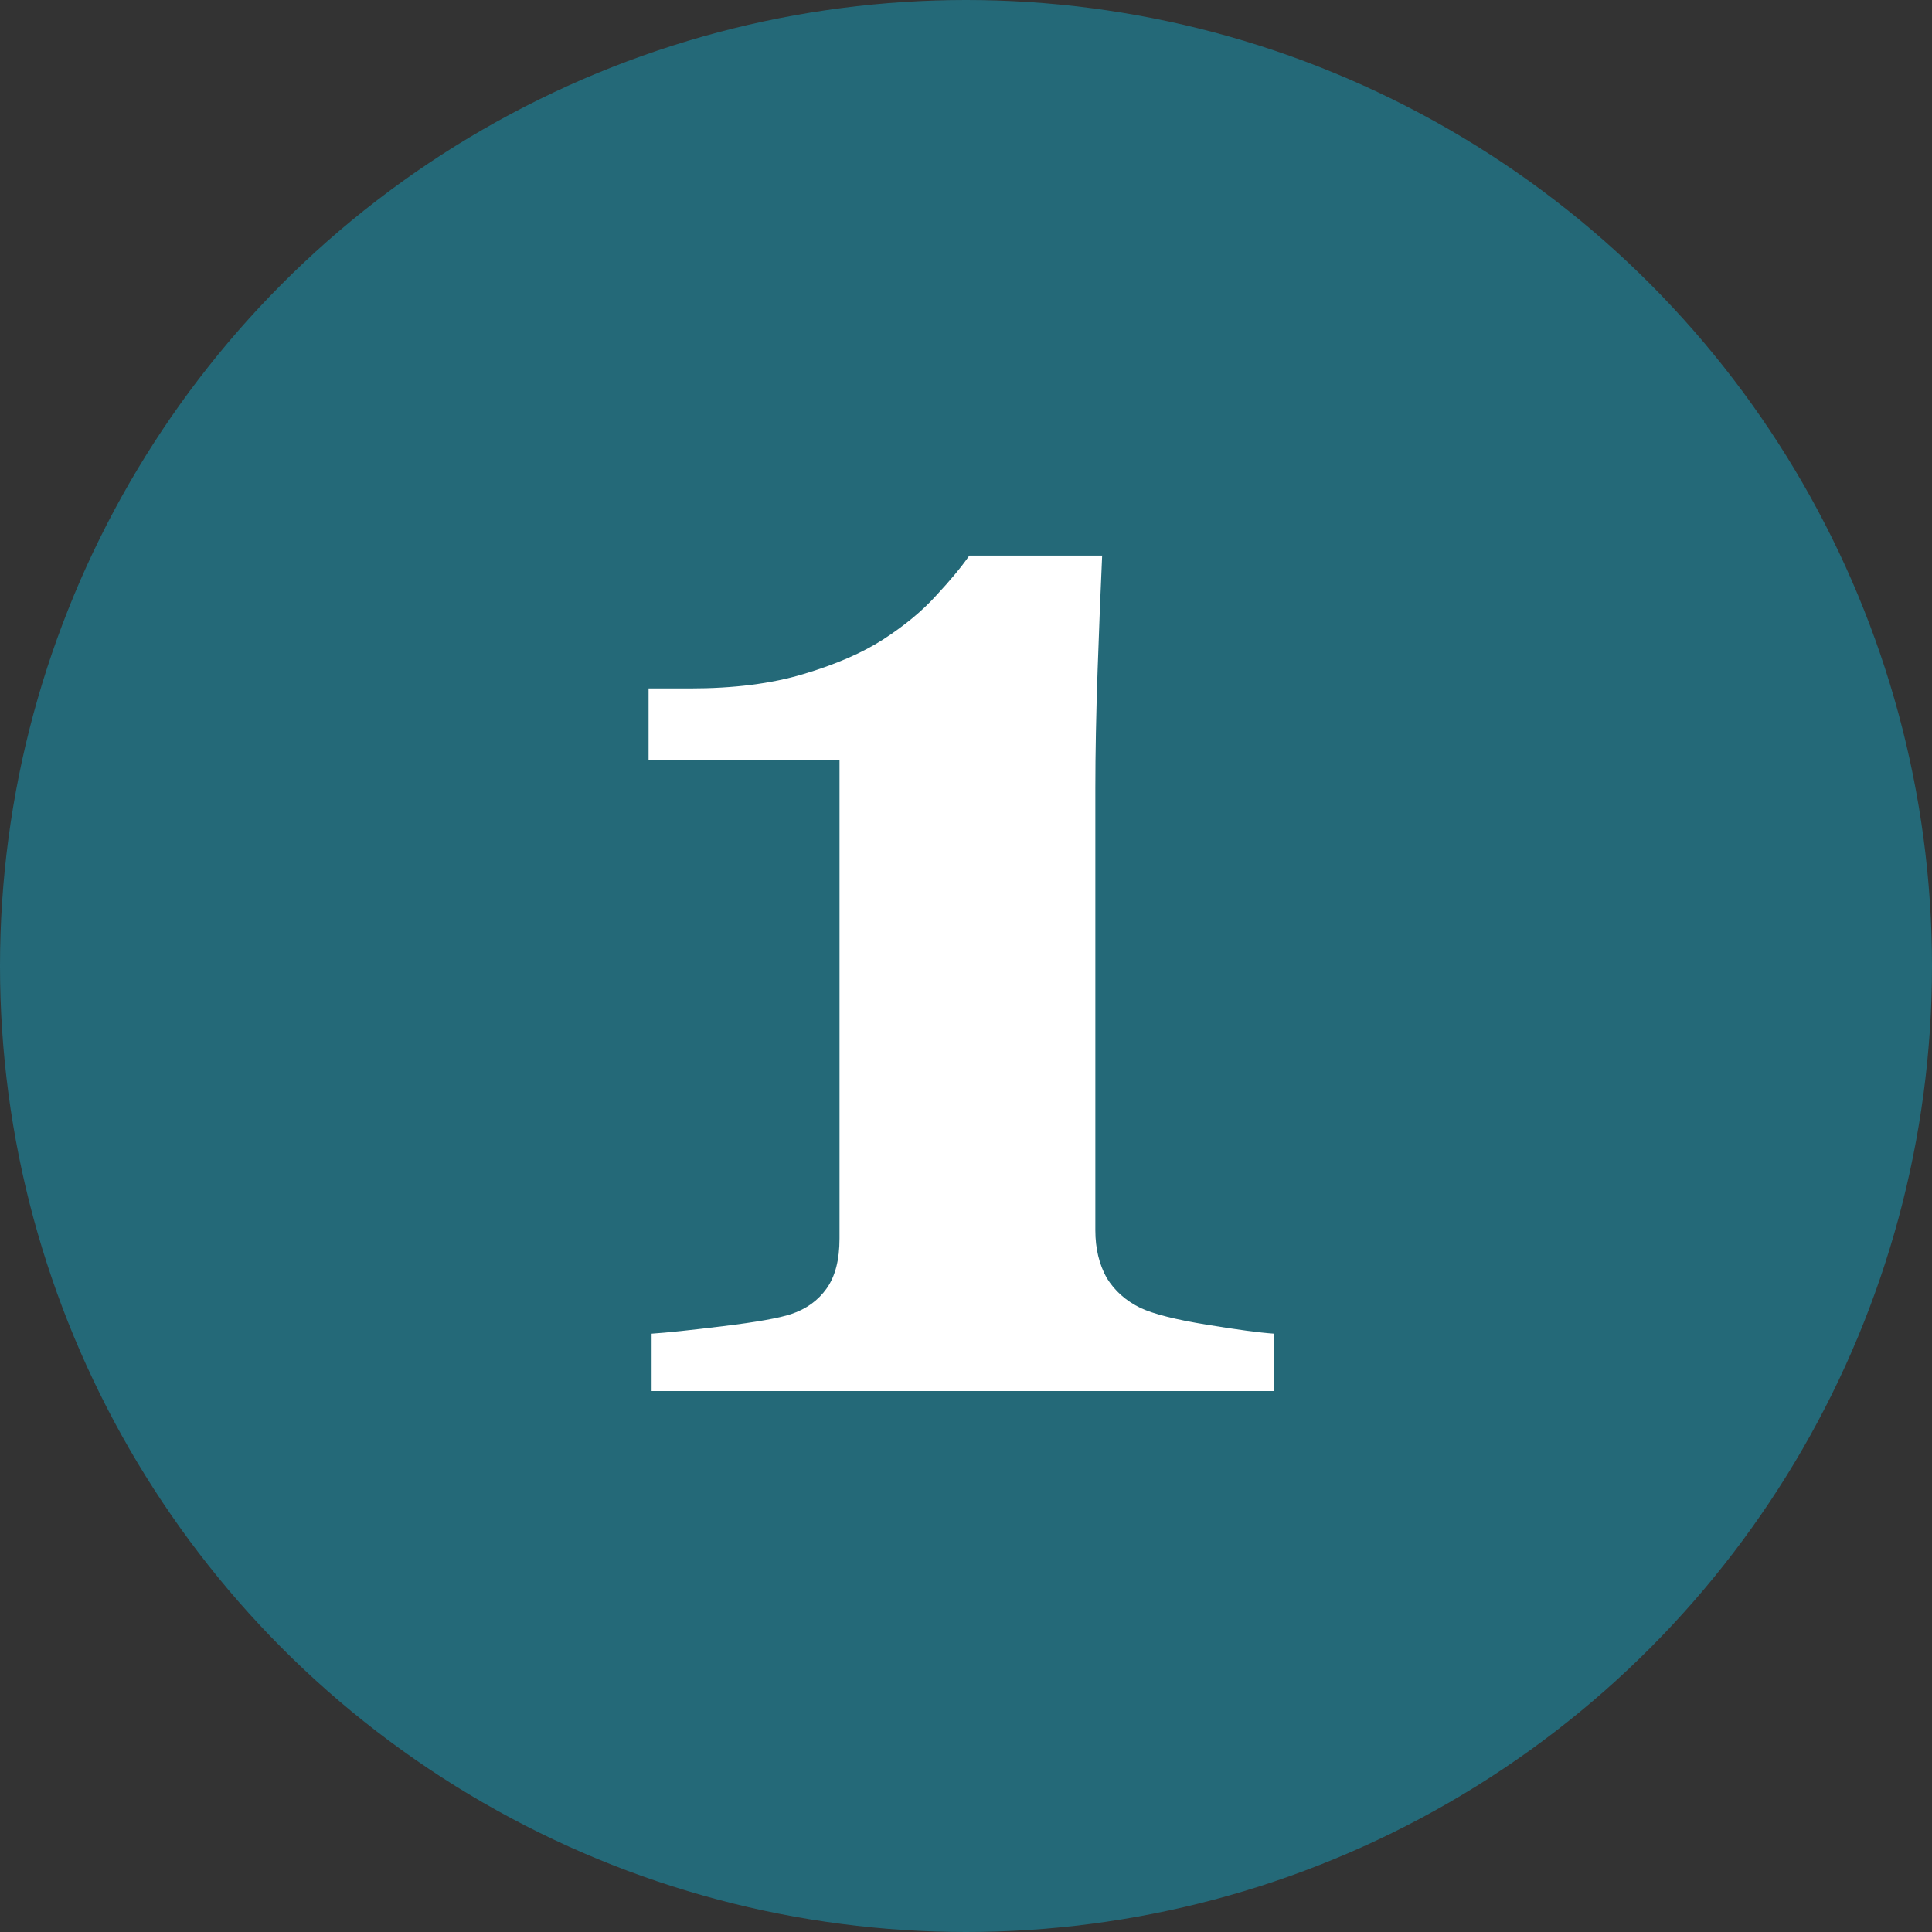
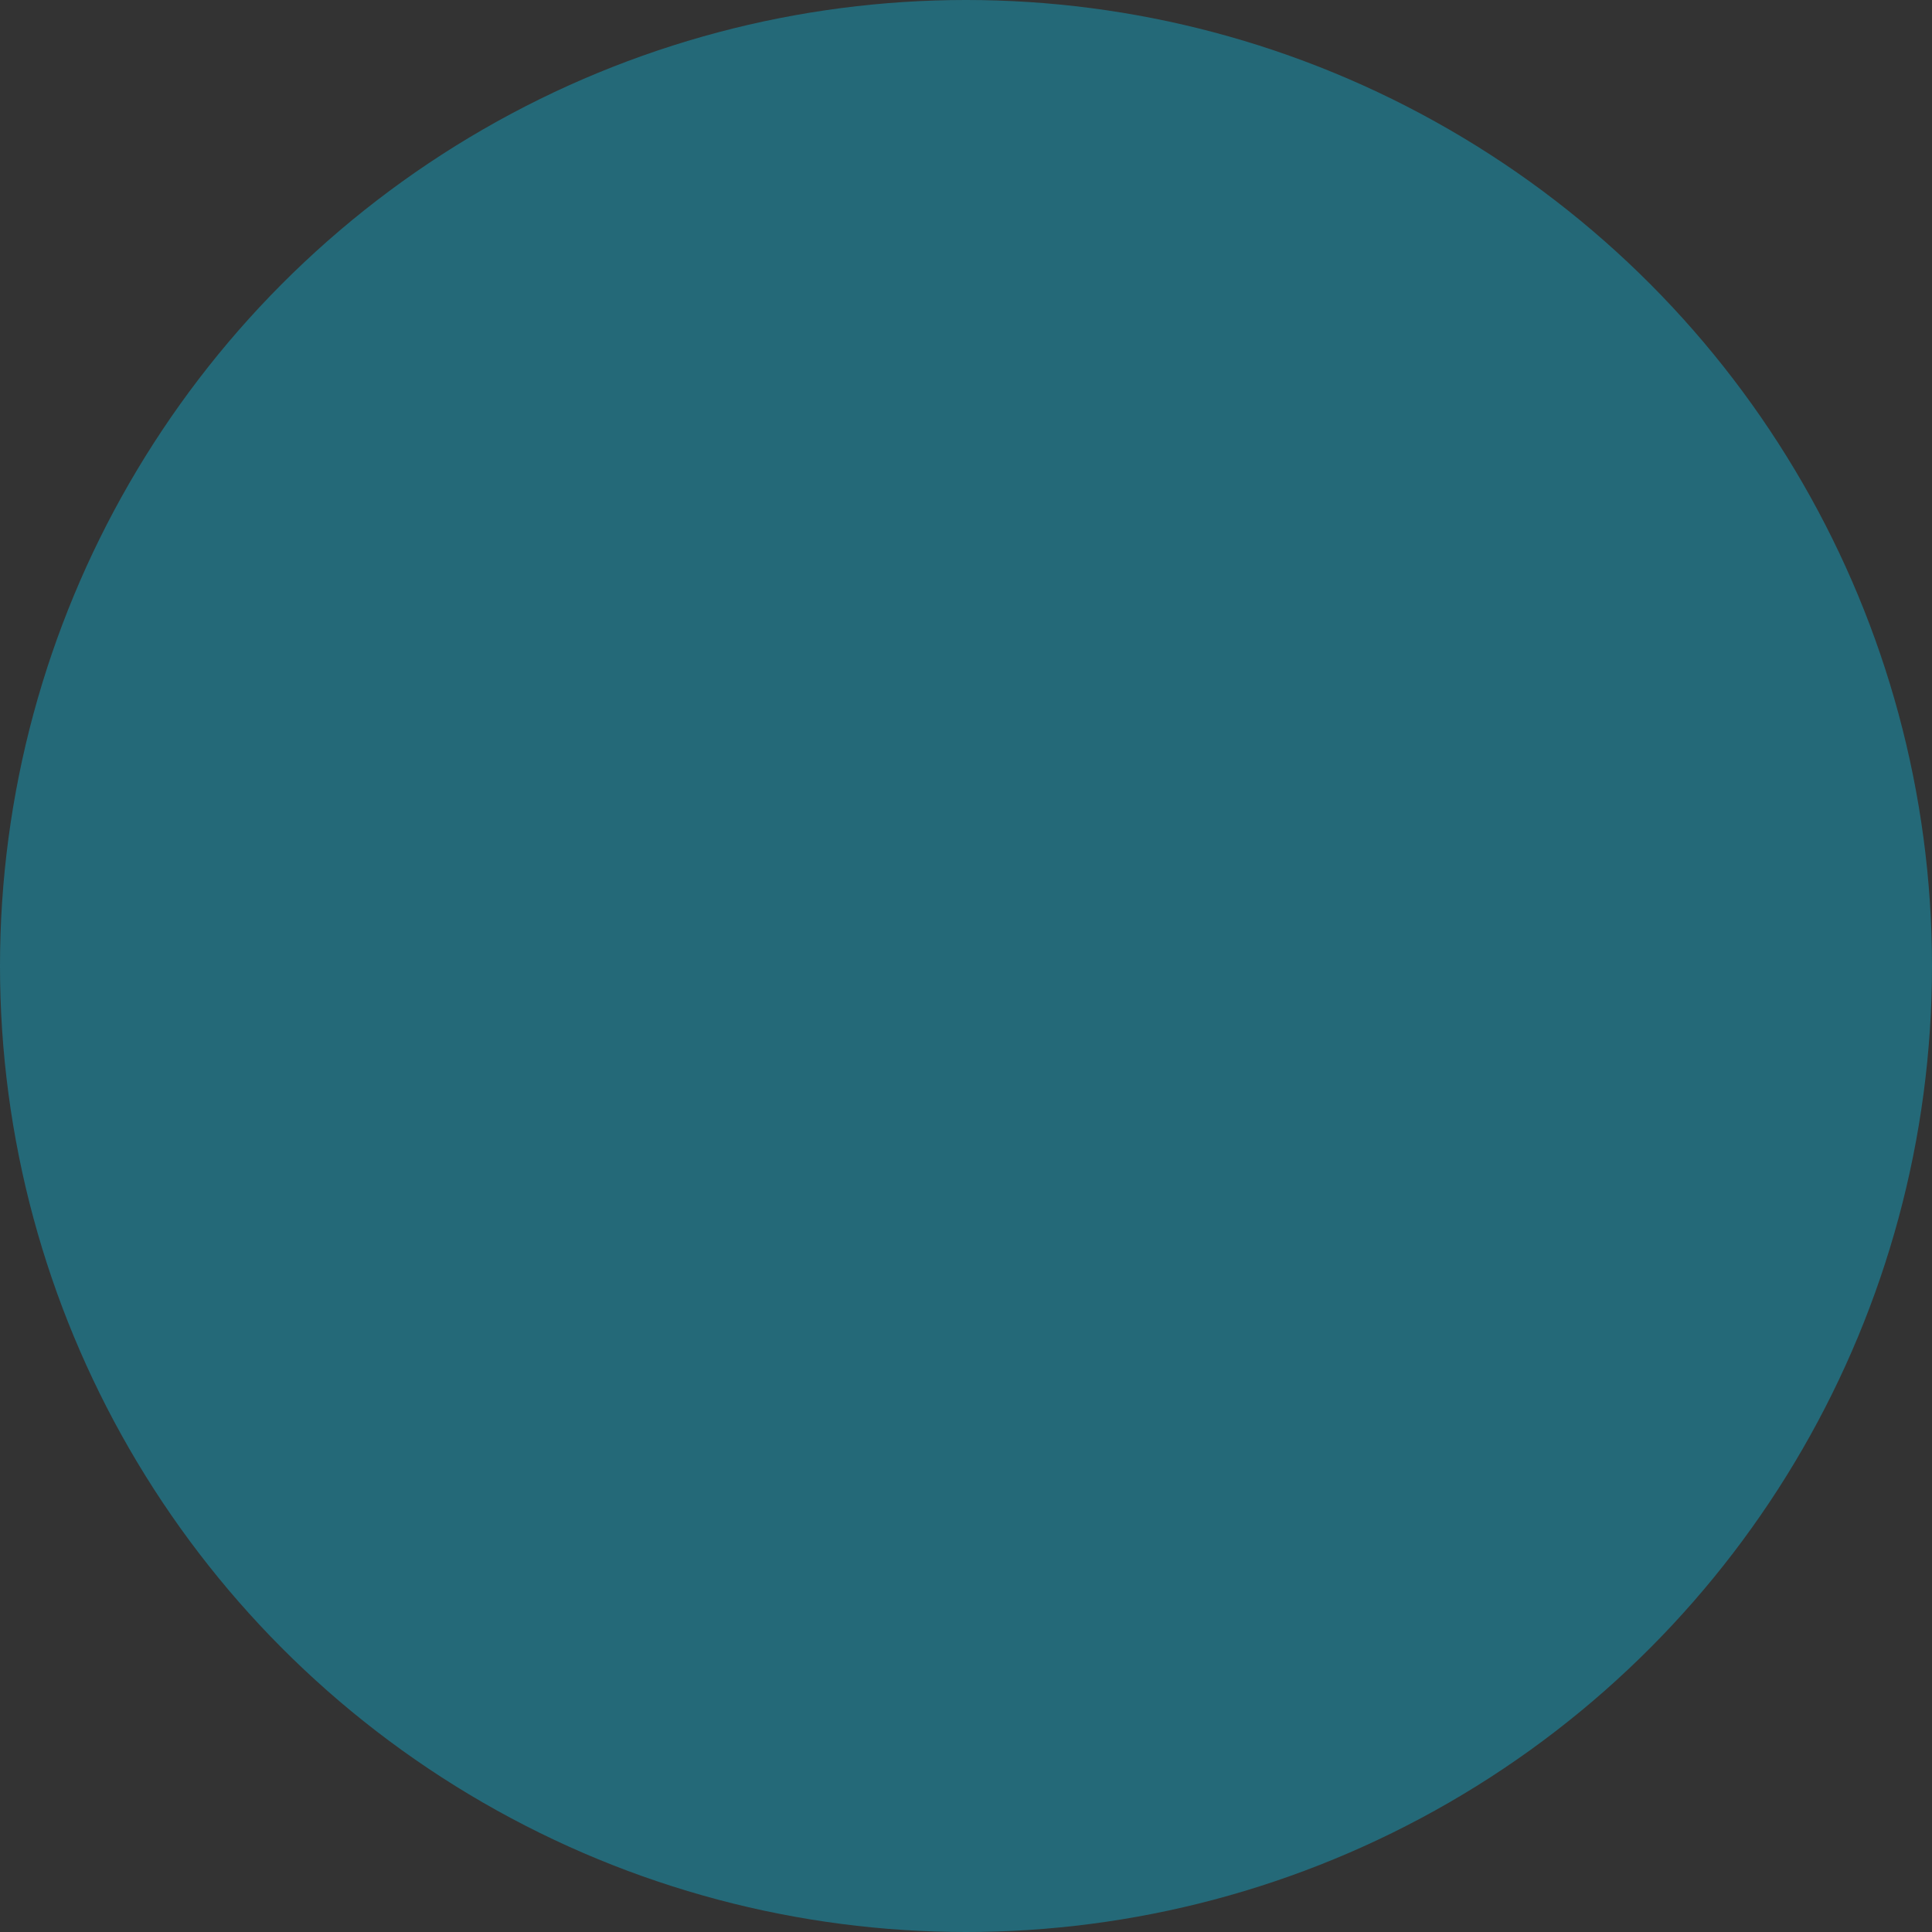
<svg xmlns="http://www.w3.org/2000/svg" width="100" height="100" viewBox="0 0 100 100" fill="none">
  <rect x="0" y="0" width="100" height="100" fill="#333333" stroke="none" />
  <circle cx="50" cy="50" r="50" fill="#246978" />
-   <path d="M65.953 72H33.727V69.031C34.508 68.979 35.745 68.849 37.438 68.641C39.156 68.432 40.328 68.224 40.953 68.016C41.734 67.755 42.346 67.312 42.789 66.688C43.232 66.062 43.453 65.203 43.453 64.109V39.344H33.57V35.633H35.719C37.984 35.633 39.938 35.385 41.578 34.891C43.245 34.396 44.625 33.797 45.719 33.094C46.839 32.365 47.75 31.609 48.453 30.828C49.182 30.047 49.755 29.357 50.172 28.758H57.047C56.969 30.451 56.891 32.43 56.812 34.695C56.734 36.961 56.695 38.992 56.695 40.789V63.68C56.695 64.617 56.891 65.438 57.281 66.141C57.698 66.818 58.284 67.338 59.039 67.703C59.716 68.016 60.849 68.302 62.438 68.562C64.026 68.823 65.198 68.979 65.953 69.031V72Z" fill="white" />
</svg>